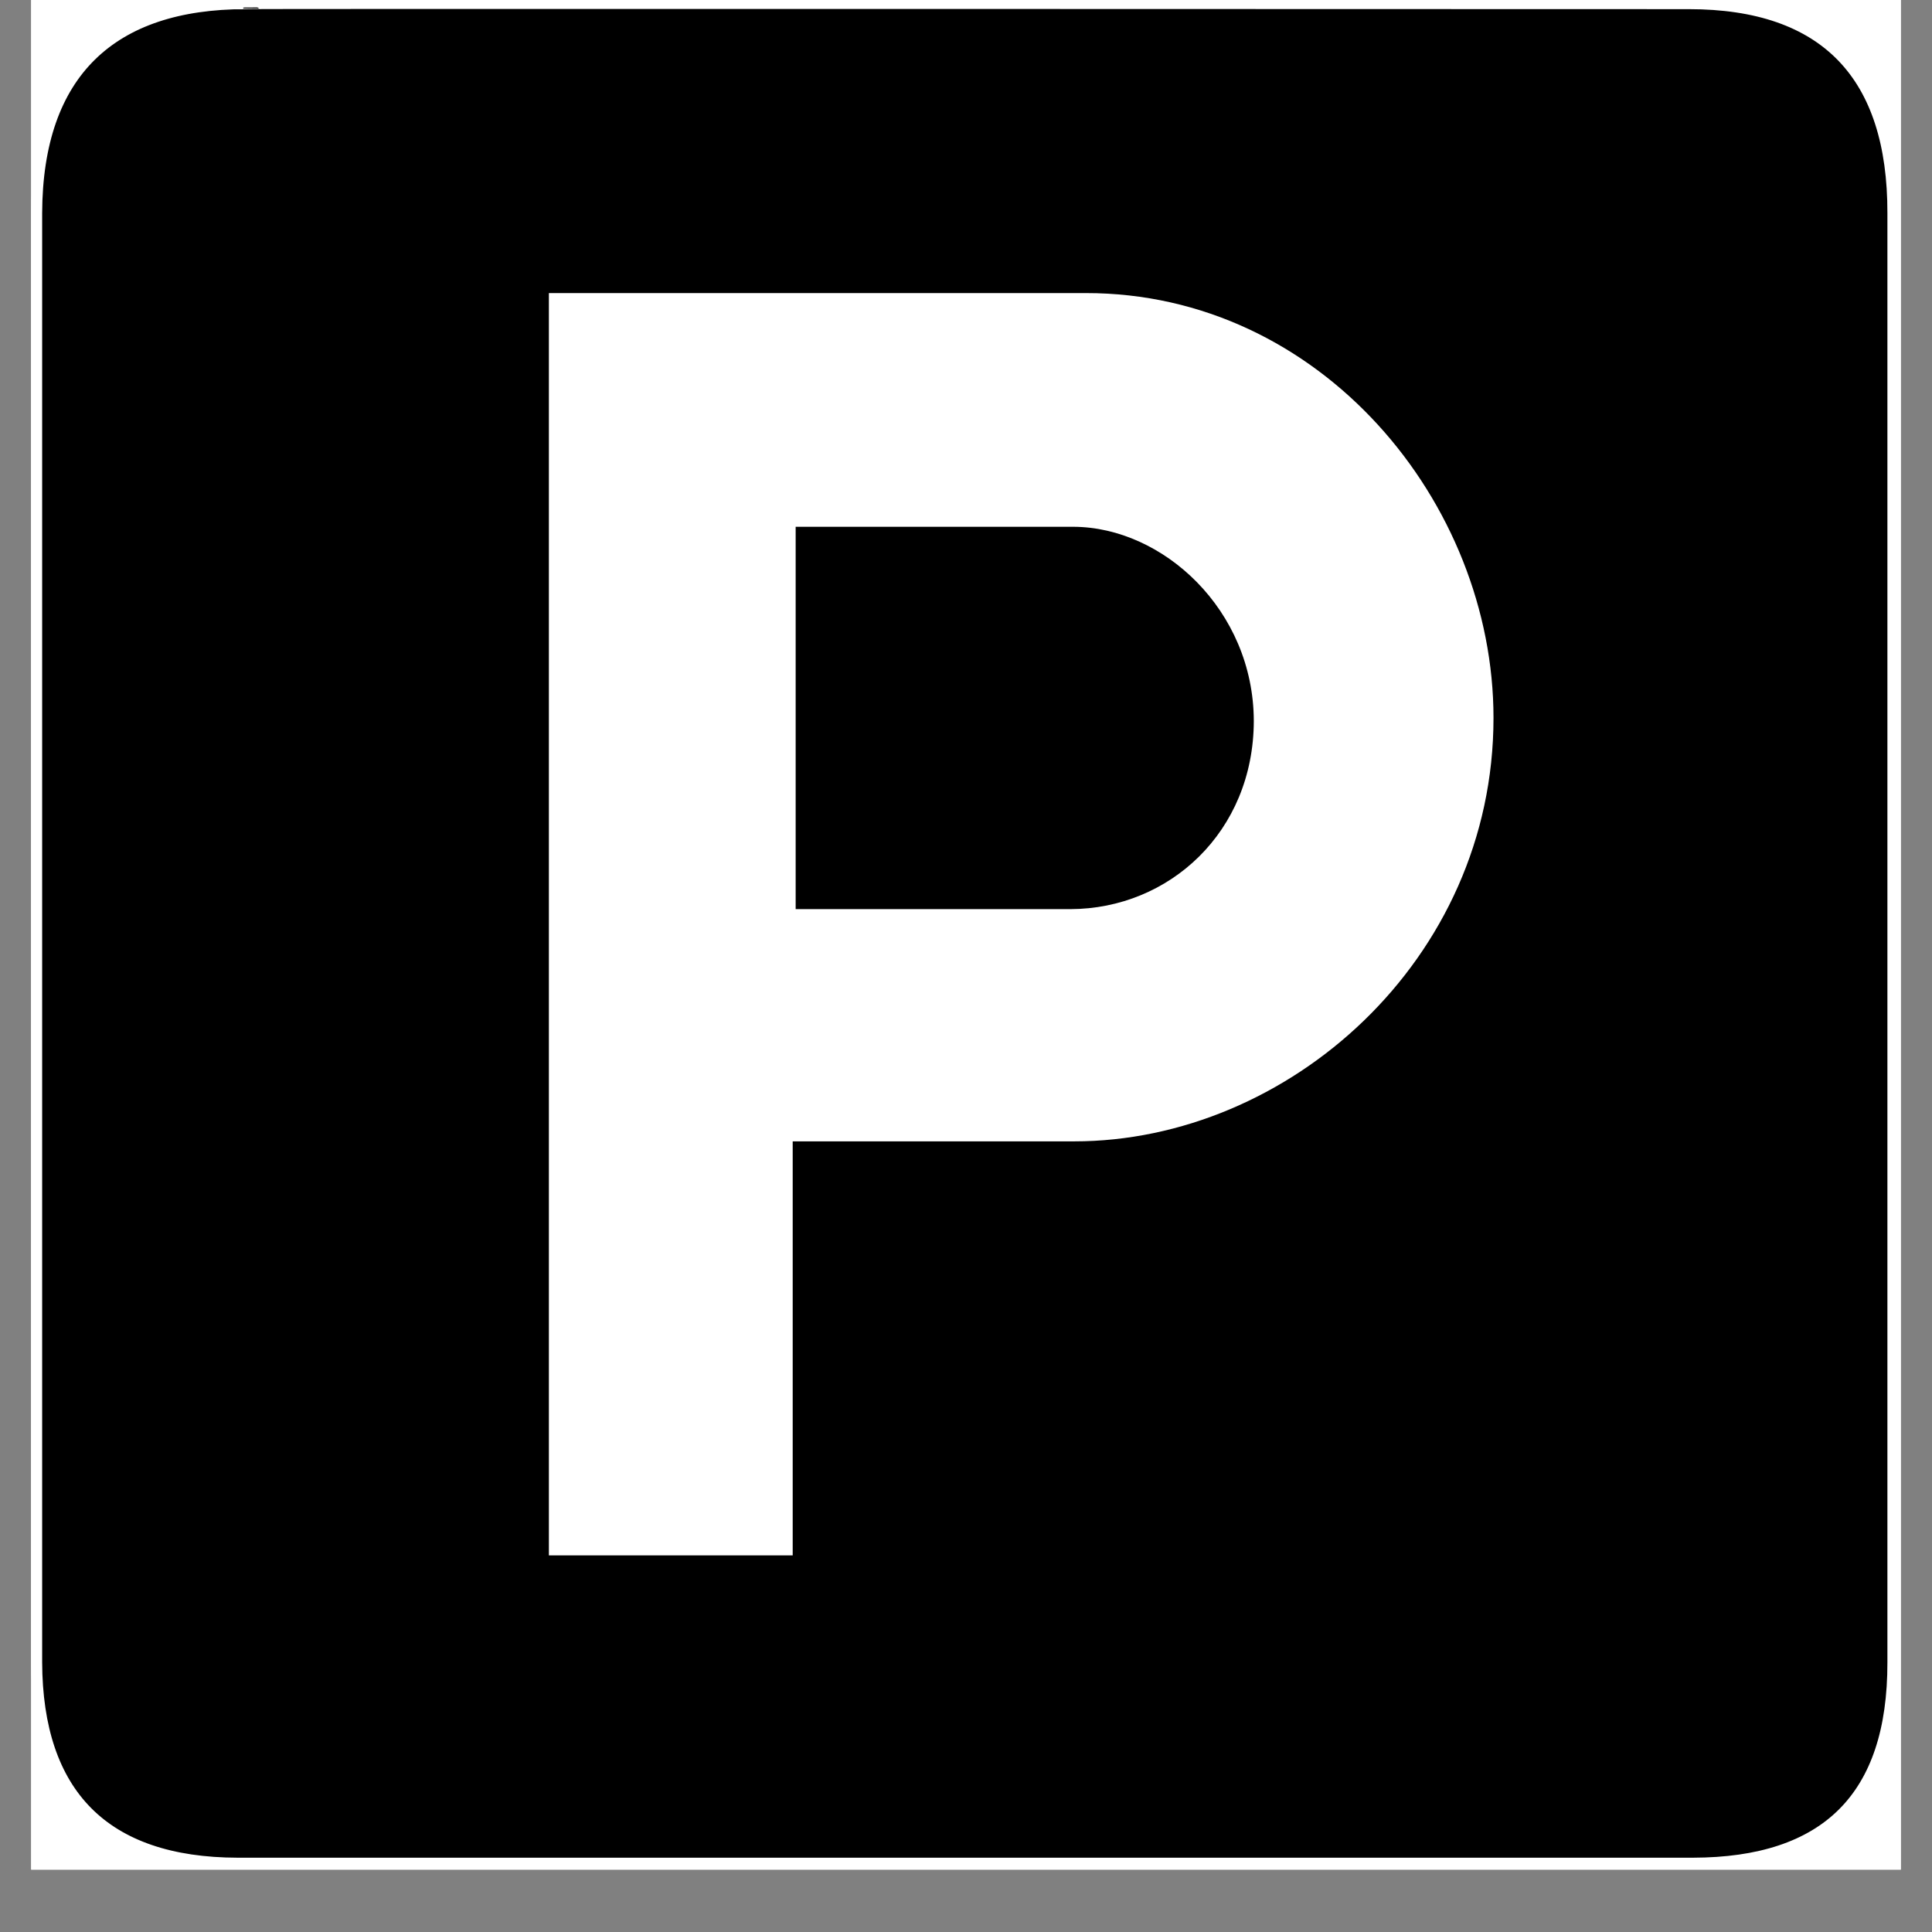
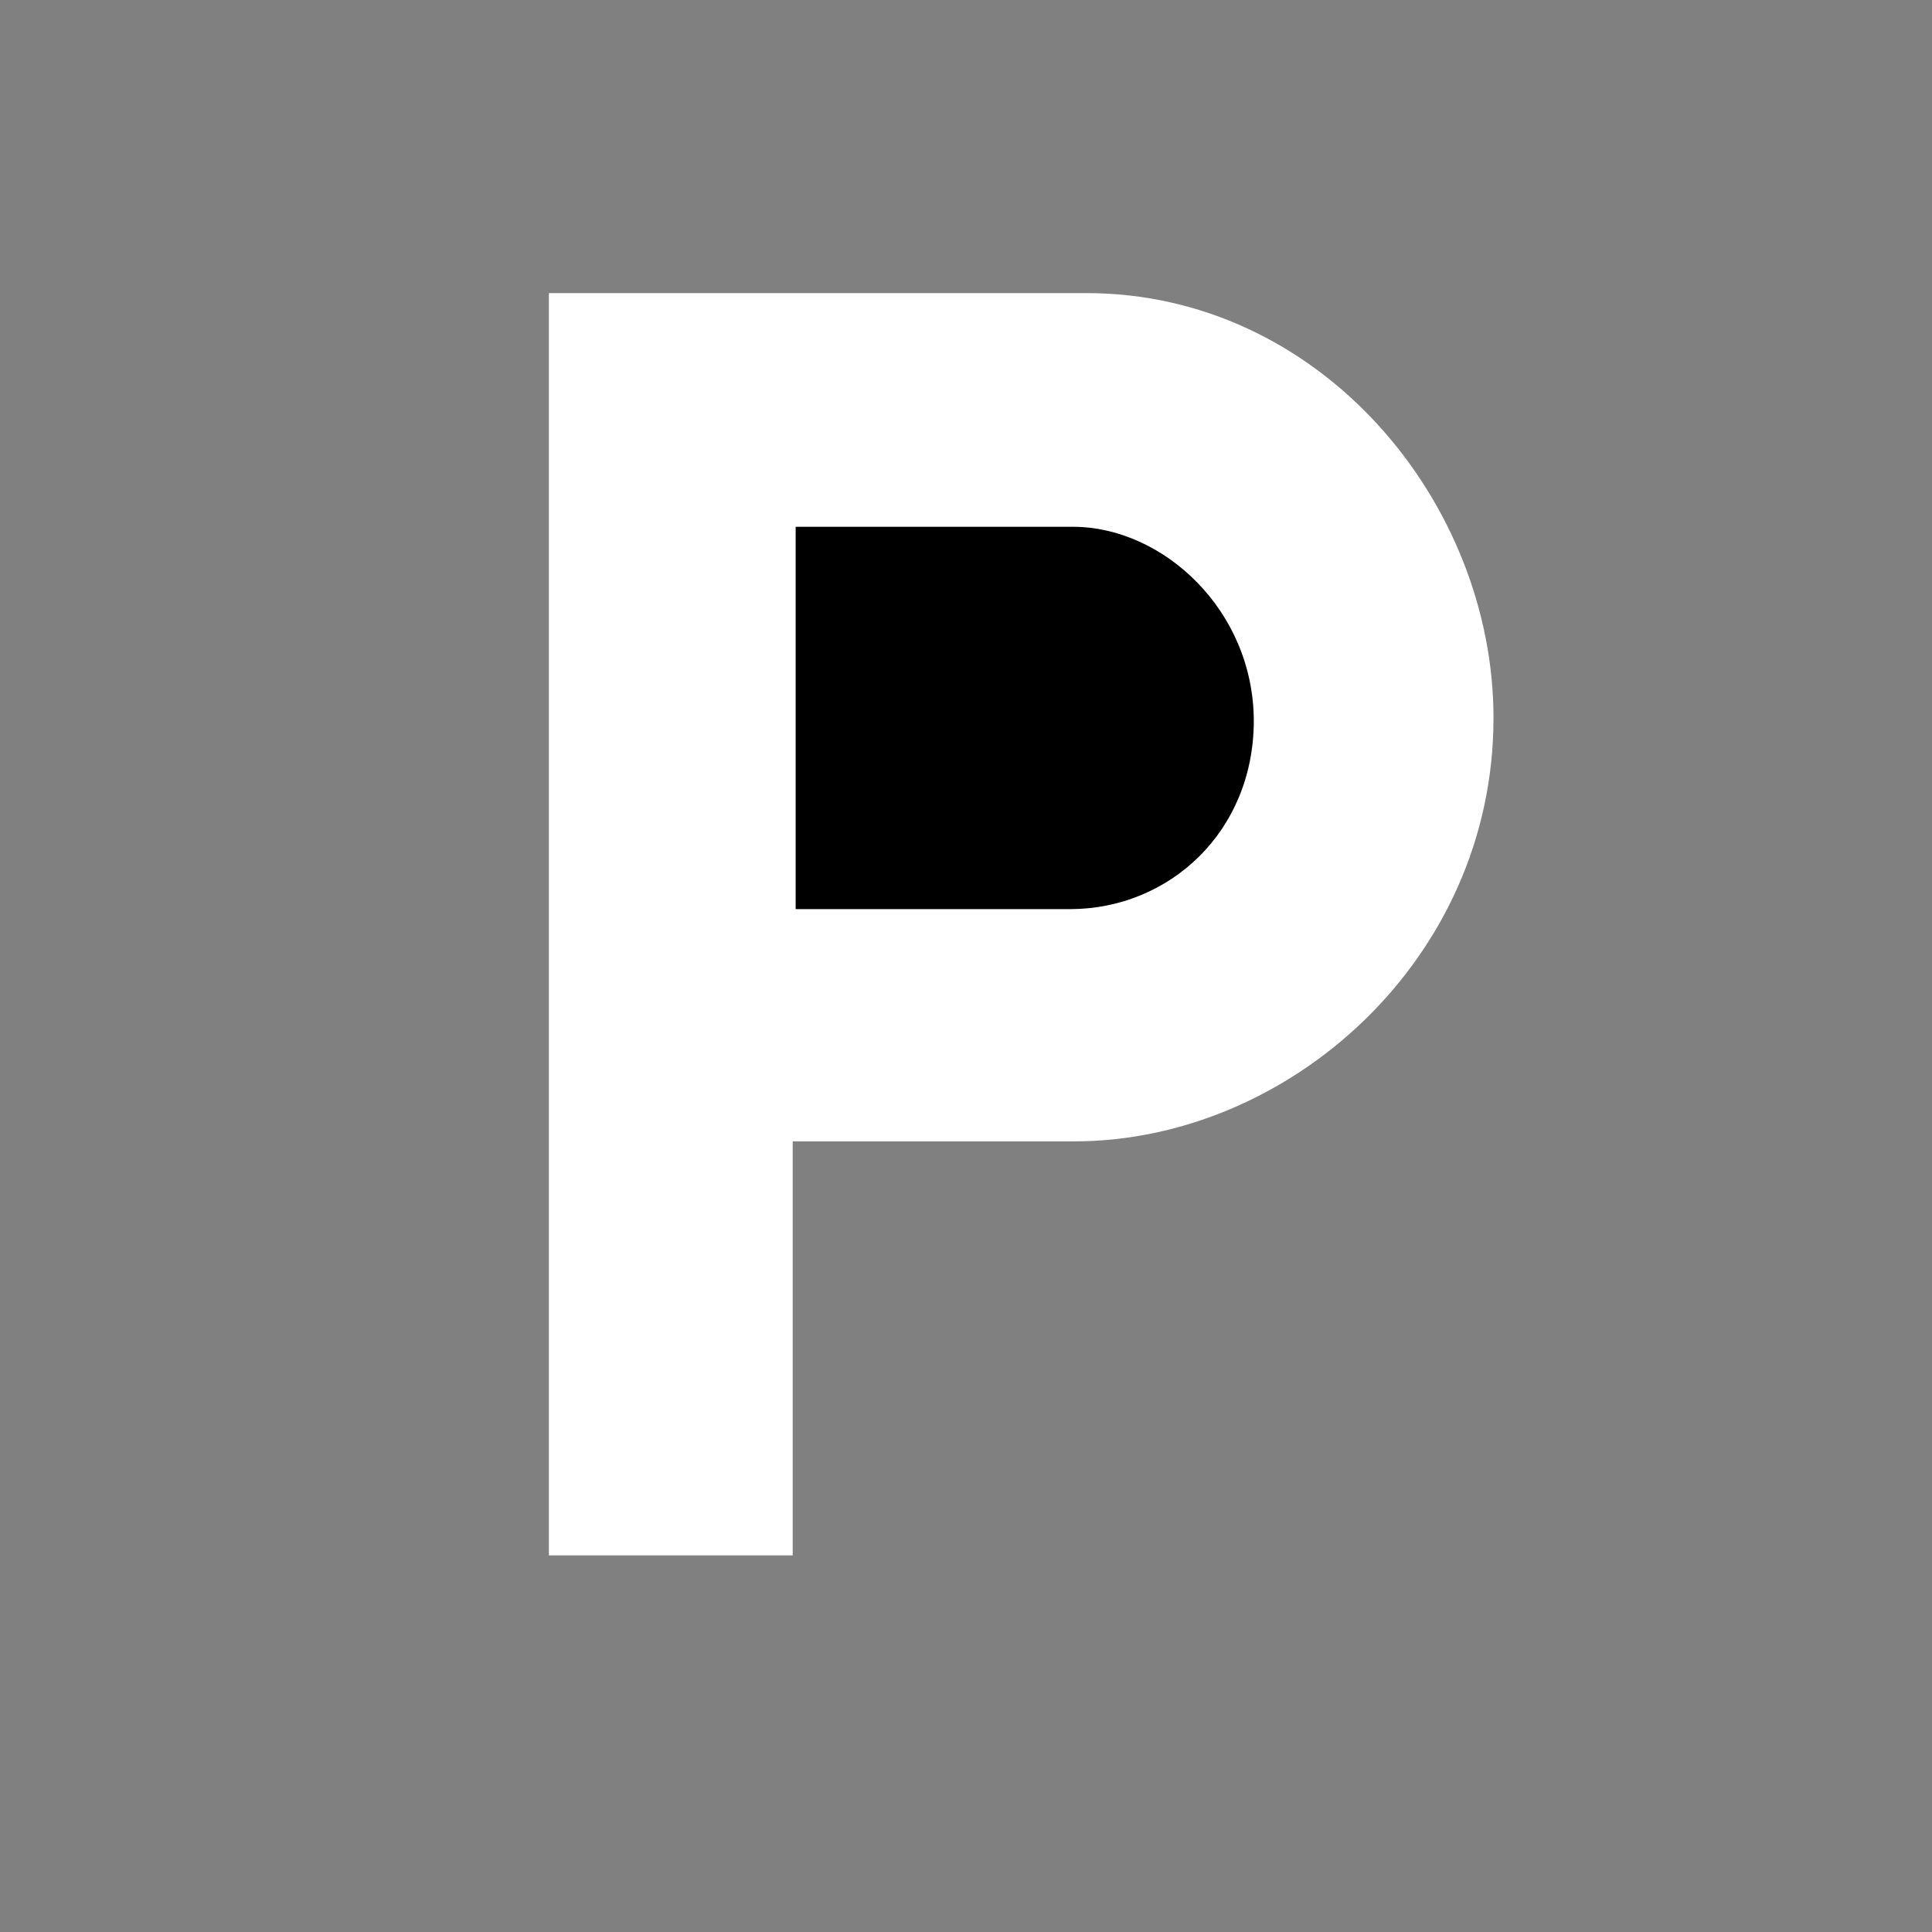
<svg xmlns="http://www.w3.org/2000/svg" width="40" zoomAndPan="magnify" viewBox="0 0 30 30" height="40" preserveAspectRatio="xMidYMid meet" version="1.0">
  <rect x="0" y="0" width="30" height="30" fill="#808080" stroke="none" />
  <defs>
    <clipPath id="83b750e8d0">
-       <path d="M 0.484 0 L 29.516 0 L 29.516 29.031 L 0.484 29.031 Z M 0.484 0 " clip-rule="nonzero" />
-     </clipPath>
+       </clipPath>
    <clipPath id="e26aa4eb34">
      <path d="M 0.484 0 L 29.516 0 L 29.516 29 L 0.484 29 Z M 0.484 0 " clip-rule="nonzero" />
    </clipPath>
    <clipPath id="3a799b0ddb">
-       <path d="M 0.484 0 L 29.516 0 L 29.516 29.031 L 0.484 29.031 Z M 0.484 0 " clip-rule="nonzero" />
-     </clipPath>
+       </clipPath>
  </defs>
  <g clip-path="url(#83b750e8d0)">
    <path fill="#ffffff" d="M 0.484 0 L 29.516 0 L 29.516 29.031 L 0.484 29.031 Z M 0.484 0 " fill-opacity="1" fill-rule="nonzero" />
-     <path fill="#ffffff" d="M 0.484 0 L 29.516 0 L 29.516 29.031 L 0.484 29.031 Z M 0.484 0 " fill-opacity="1" fill-rule="nonzero" />
  </g>
  <g clip-path="url(#e26aa4eb34)">
-     <path fill="#000000" d="M 3.816 0.117 C 1.738 0.117 0.578 1.184 0.57 3.363 L 0.57 25.82 C 0.578 27.859 1.621 28.93 3.695 28.934 L 26.316 28.934 C 28.383 28.93 29.43 27.914 29.426 25.82 L 29.426 3.363 C 29.43 1.234 28.383 0.117 26.254 0.117 C 26.254 0.117 3.801 0.109 3.816 0.117 " fill-opacity="1" fill-rule="nonzero" />
-   </g>
+     </g>
  <g clip-path="url(#3a799b0ddb)">
    <path stroke-linecap="butt" transform="matrix(0.012, 0, 0, -0.012, -0.333, 29.857)" fill="none" stroke-linejoin="miter" d="M 345.403 2483.336 C 172.418 2483.336 75.846 2394.289 75.195 2212.282 L 75.195 337.082 C 75.846 166.817 162.663 77.444 335.323 77.117 L 2218.32 77.117 C 2390.329 77.444 2477.471 162.25 2477.146 337.082 L 2477.146 2212.282 C 2477.471 2390.049 2390.329 2483.336 2213.117 2483.336 C 2213.117 2483.336 344.102 2483.988 345.403 2483.336 Z M 345.403 2483.336 " stroke="#ffffff" stroke-width="14.2" stroke-opacity="1" stroke-miterlimit="10" />
  </g>
  <path fill="#ffffff" d="M 8.523 4.551 L 16.859 4.551 C 20.508 4.547 23.191 7.801 23.191 11.148 C 23.191 14.914 19.996 17.723 16.68 17.723 L 12.309 17.723 L 12.309 24.152 L 8.523 24.152 L 8.523 4.551 " fill-opacity="1" fill-rule="nonzero" />
  <path fill="#000000" d="M 12.355 8.18 L 16.668 8.18 C 18.059 8.184 19.465 9.473 19.469 11.195 C 19.465 12.918 18.156 14.113 16.621 14.117 L 12.355 14.117 L 12.355 8.18 " fill-opacity="1" fill-rule="nonzero" />
</svg>